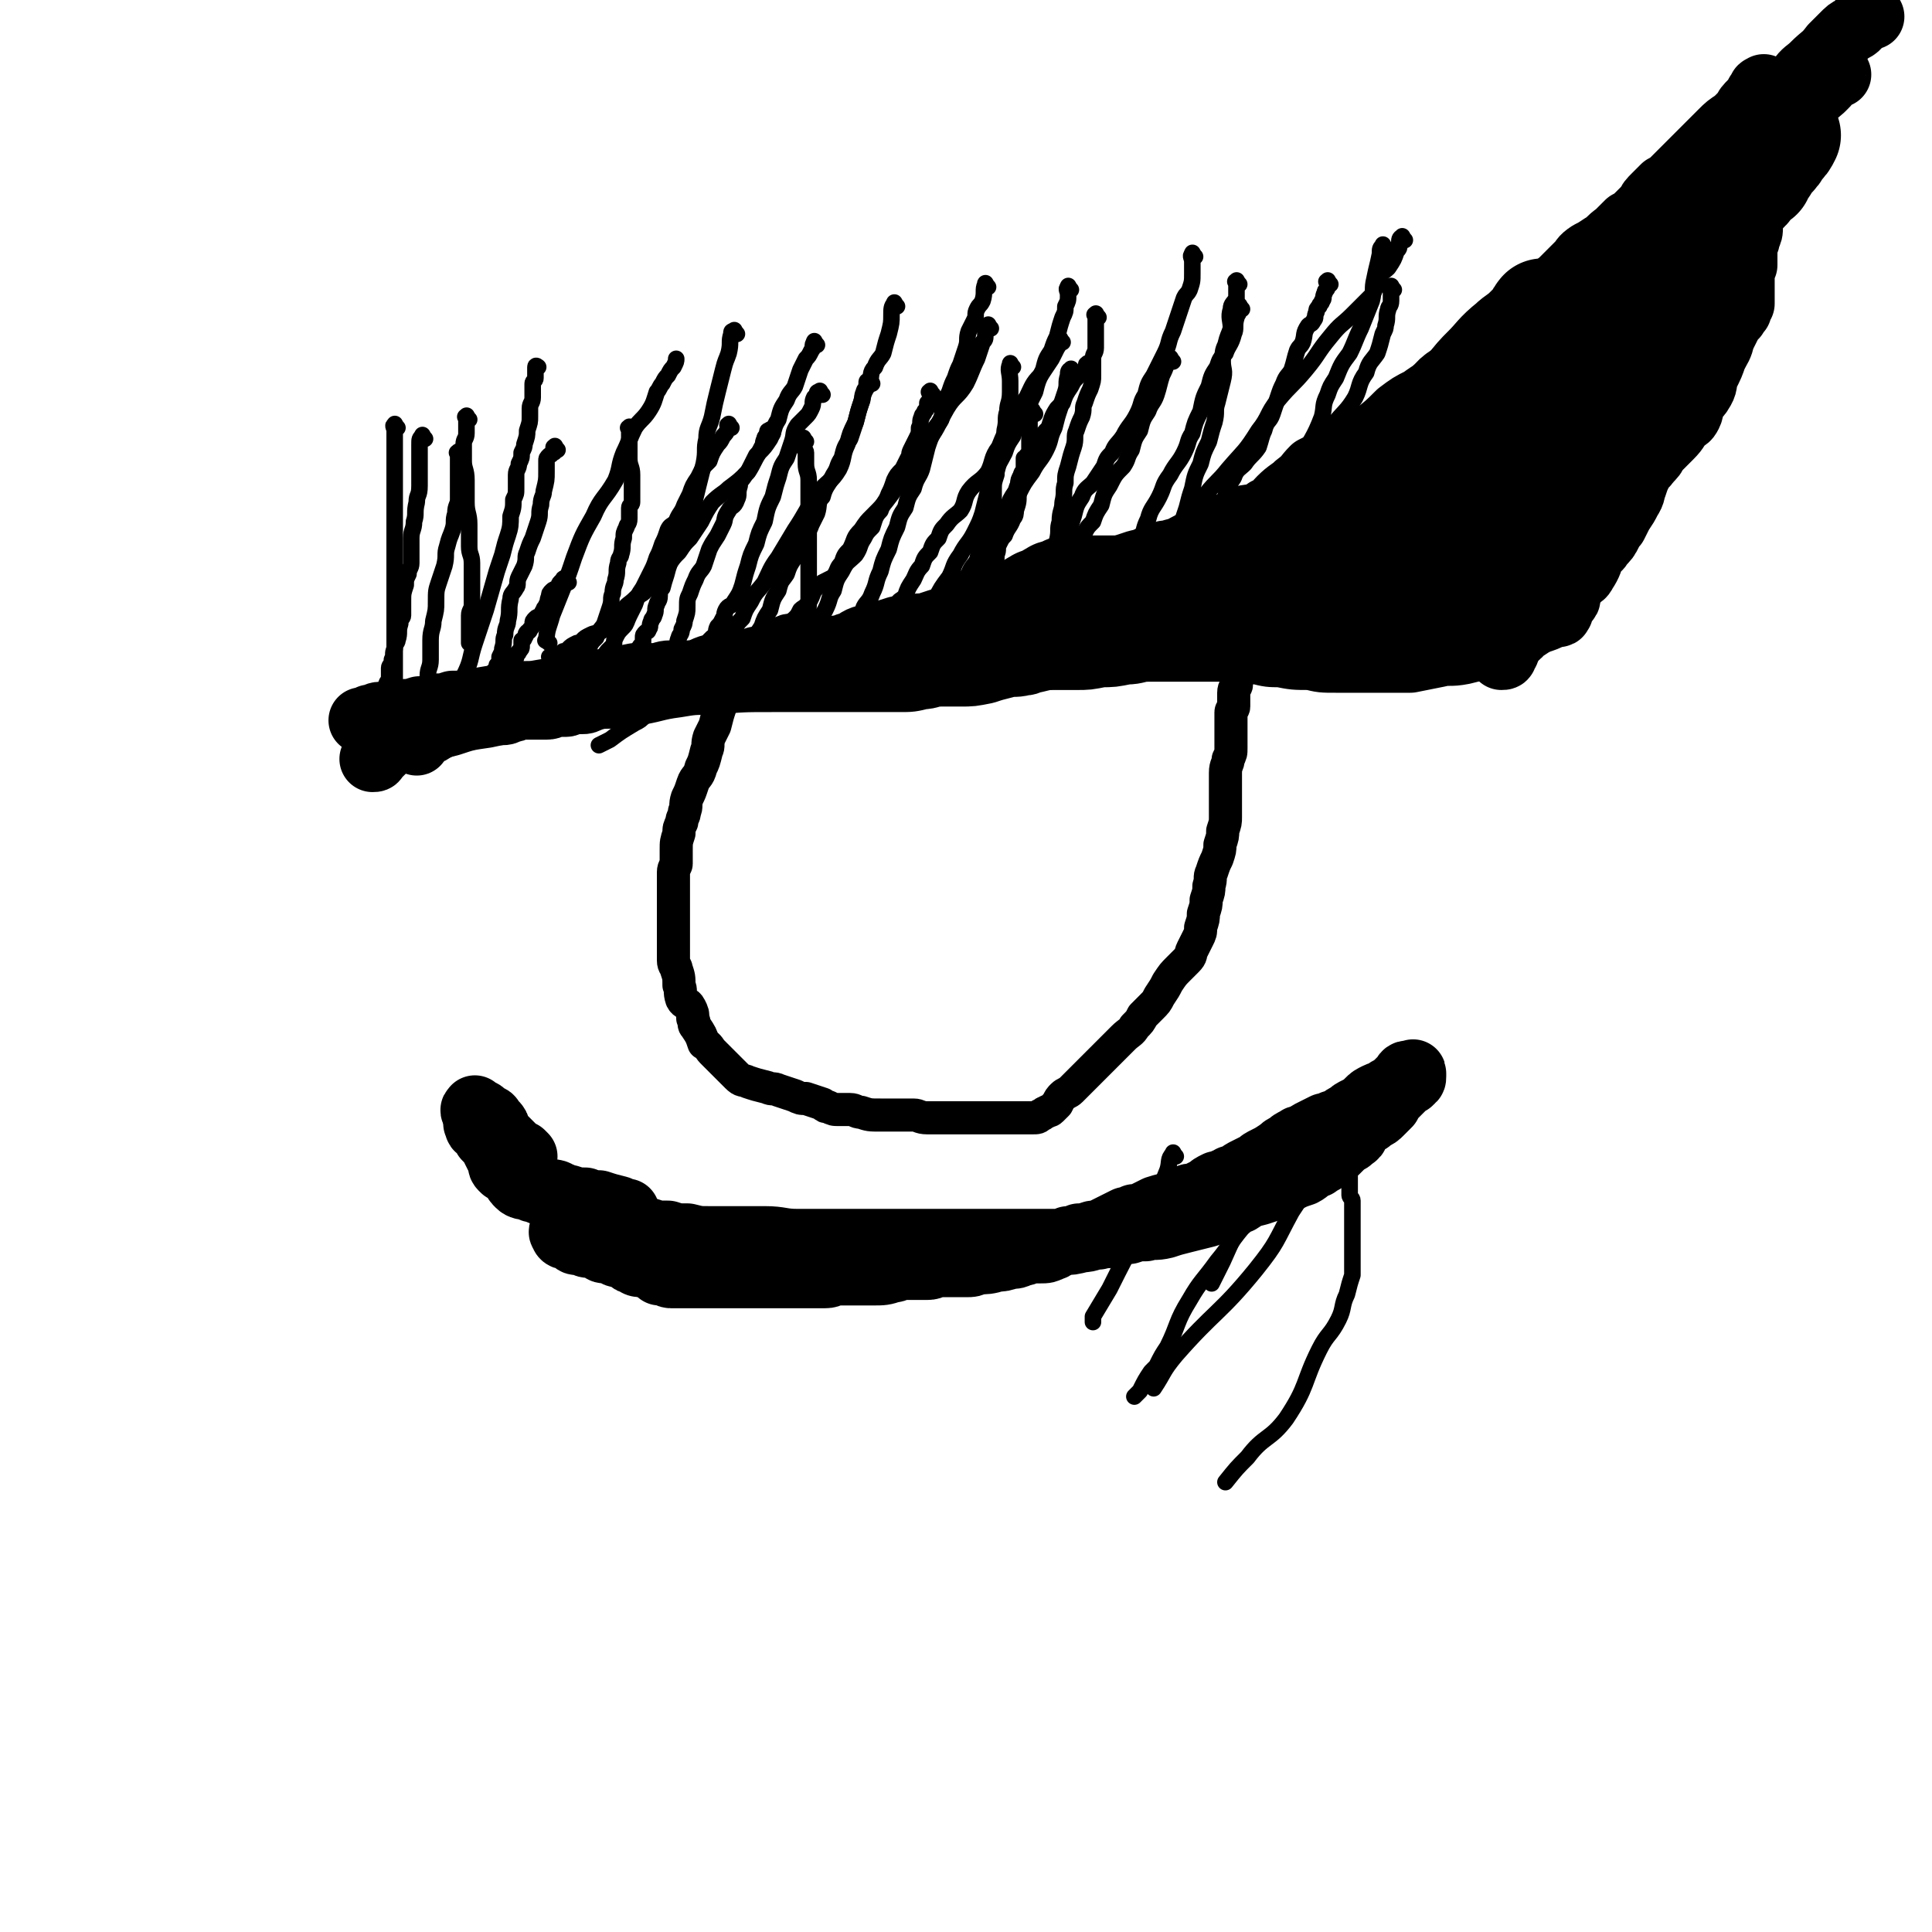
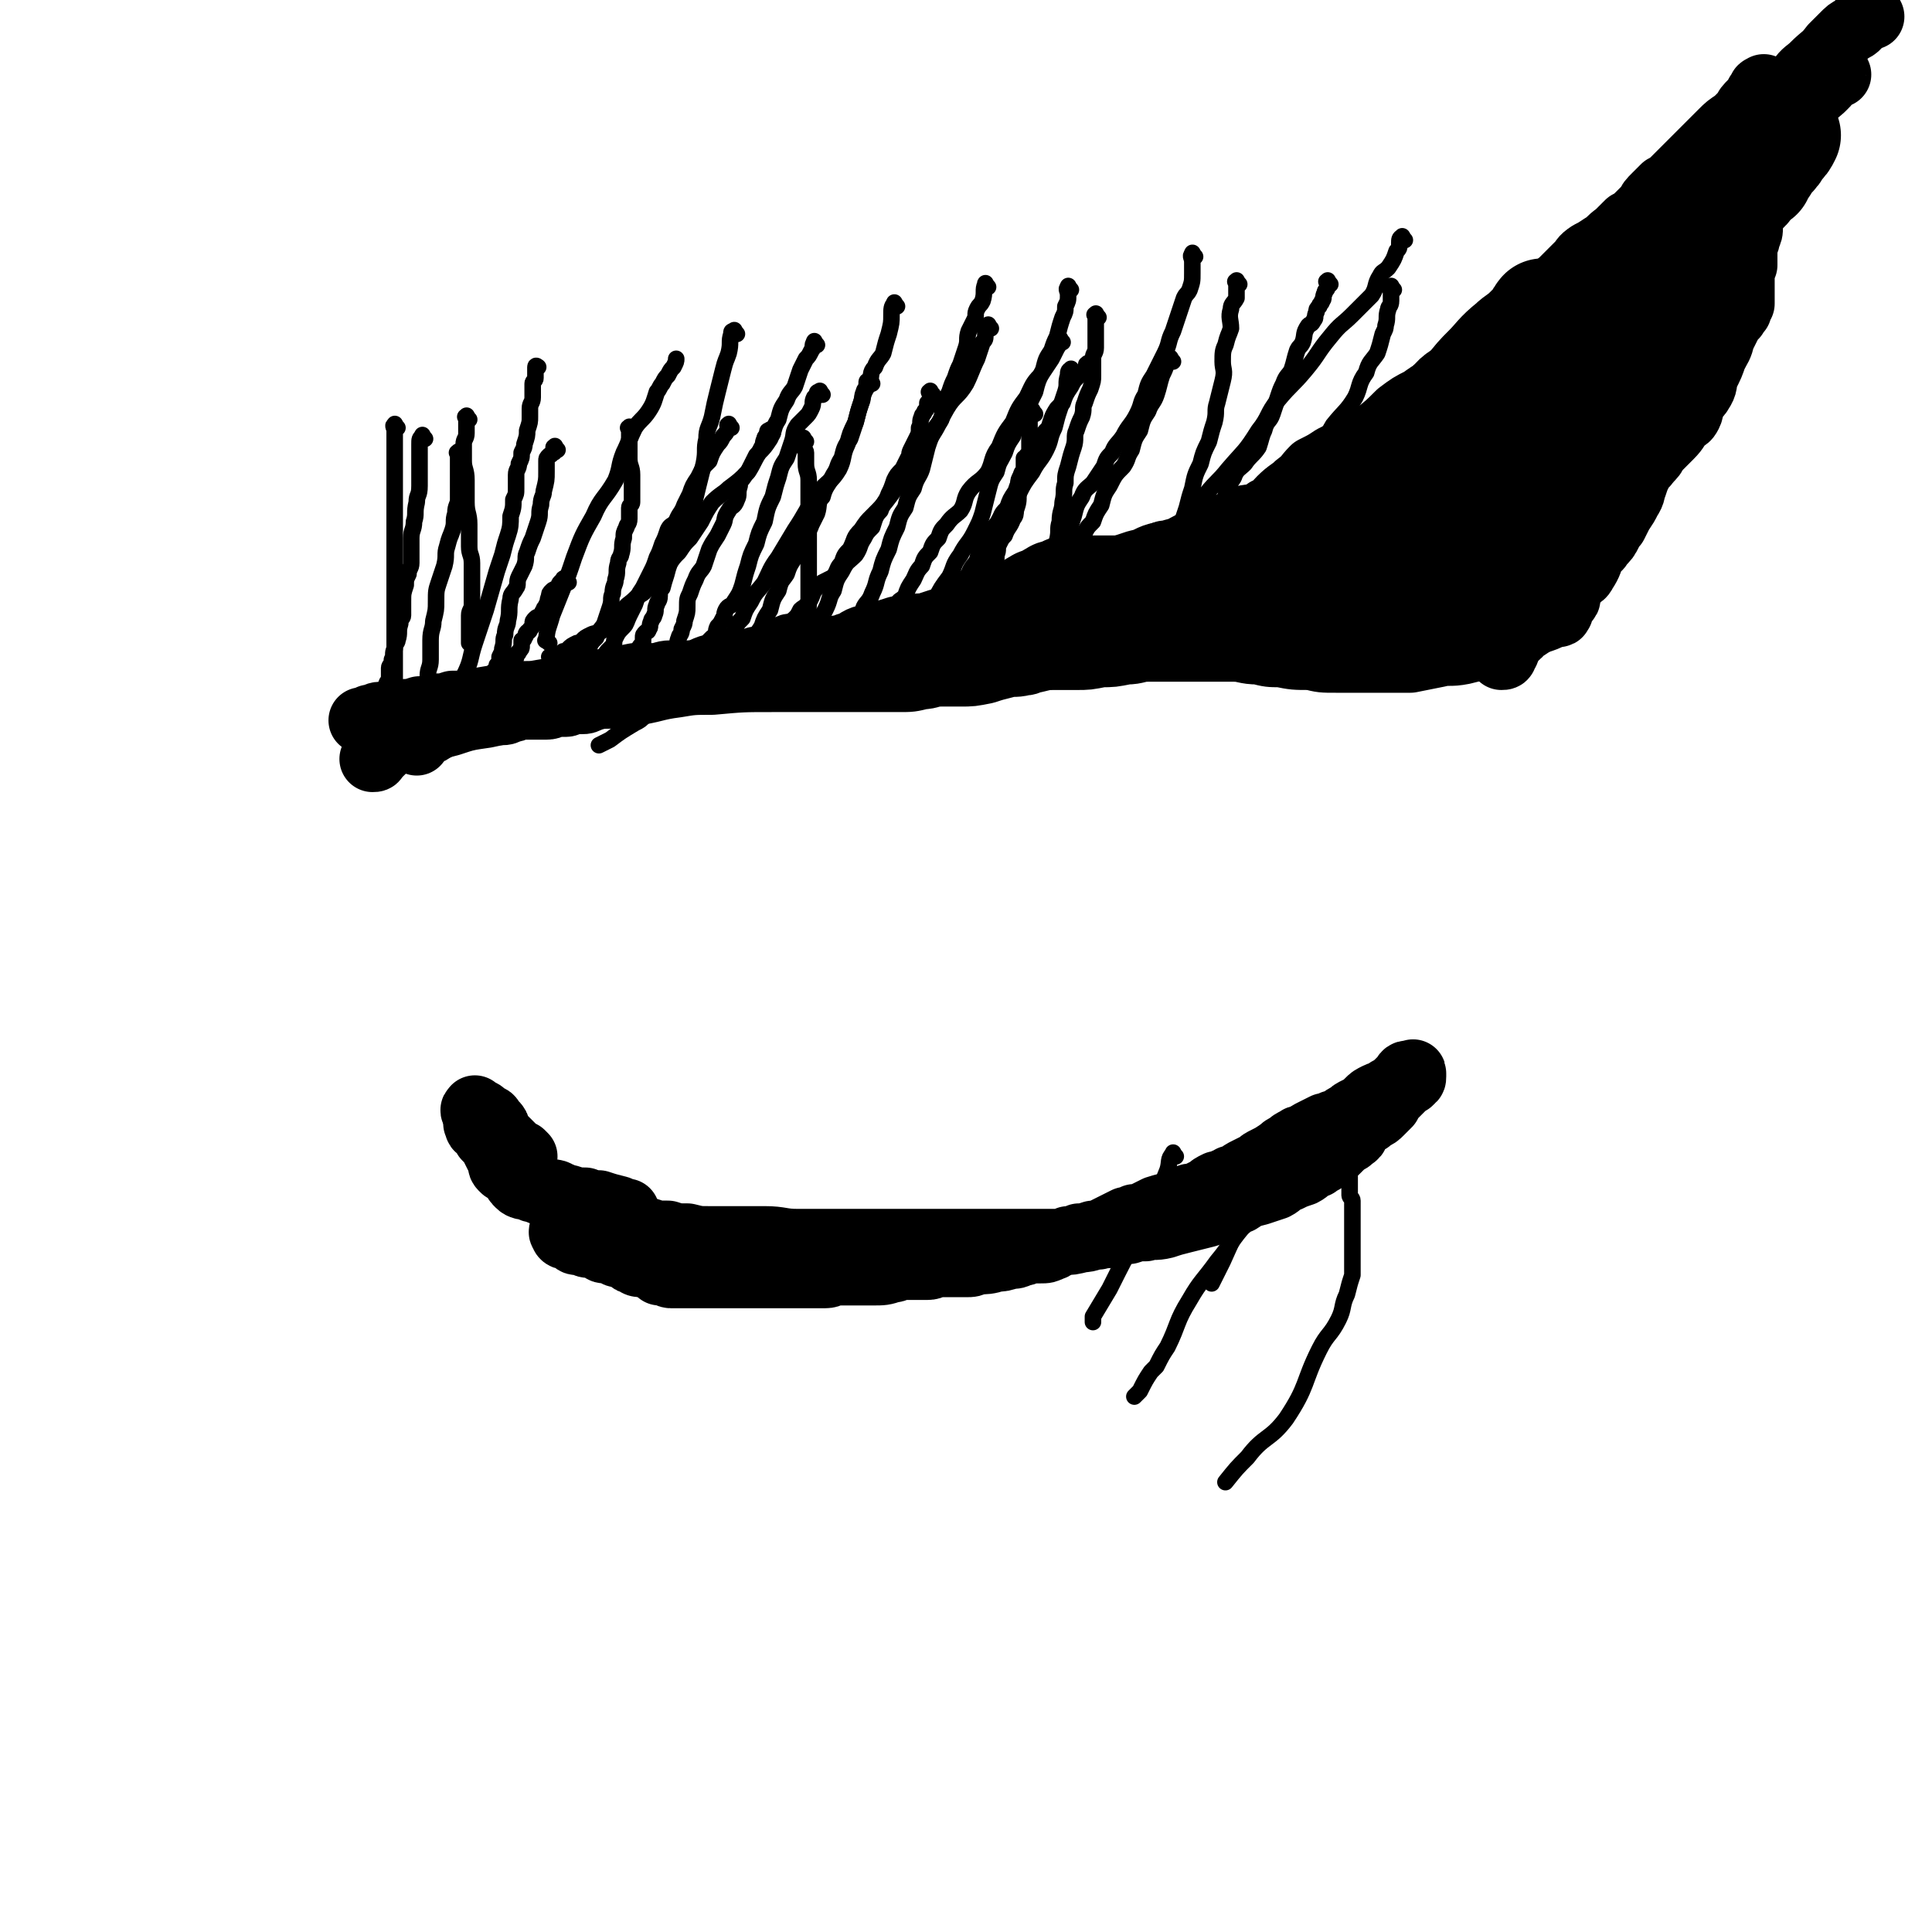
<svg xmlns="http://www.w3.org/2000/svg" viewBox="0 0 700 700" version="1.1">
  <g fill="none" stroke="#000000" stroke-width="24" stroke-linecap="round" stroke-linejoin="round">
    <path d="M151,269c-1,-1 -2,-1 -1,-1 0,-1 0,-1 1,-1 2,-1 2,-1 4,-2 4,-2 4,-2 8,-3 6,-2 6,-2 13,-3 10,-2 10,-3 20,-4 16,-3 16,-2 33,-4 8,-1 8,-2 16,-3 6,-1 6,-1 13,-1 11,-1 11,-1 22,-1 6,0 6,0 12,0 6,0 6,0 12,0 6,0 6,0 12,0 5,0 5,0 10,0 4,0 4,0 8,-1 3,0 3,-1 7,-1 3,0 3,0 7,0 4,0 4,0 9,-1 3,-1 3,-1 7,-2 3,-1 3,0 7,-1 2,0 2,-1 4,-1 4,-1 4,-1 8,-1 3,0 3,0 7,0 4,0 4,0 9,-1 4,0 4,0 9,-1 4,0 4,-1 8,-1 4,0 4,0 9,0 6,0 6,0 12,0 5,0 5,0 10,0 4,0 4,1 9,1 4,1 4,1 8,1 5,1 5,1 11,1 4,1 4,1 9,1 3,0 3,0 7,0 3,0 3,0 7,0 3,0 3,0 6,0 3,0 3,0 7,0 5,-1 5,-1 10,-2 4,-1 4,0 9,-1 4,-1 4,-1 8,-2 3,-1 3,-1 5,-2 3,-1 3,0 5,-1 3,-1 2,-2 4,-3 3,-2 3,-2 5,-3 3,-1 3,-1 5,-2 2,-1 3,0 3,-1 1,-1 0,-1 0,-2 1,-1 1,-1 2,-2 1,-1 1,-1 1,-2 0,-1 0,-1 0,-1 0,-1 1,-1 1,-2 1,-2 1,-2 2,-3 2,-2 2,-1 3,-3 2,-3 2,-4 3,-7 2,-2 2,-1 3,-3 2,-2 2,-2 3,-4 1,-2 1,-2 2,-3 1,-2 1,-2 2,-4 2,-3 2,-3 3,-5 2,-3 1,-3 2,-5 1,-3 1,-3 2,-5 1,-3 2,-2 3,-4 2,-2 2,-2 3,-4 3,-3 3,-3 5,-5 3,-3 2,-3 4,-5 2,-2 2,-1 3,-3 1,-2 0,-2 1,-4 1,-3 2,-2 3,-4 2,-3 1,-3 2,-6 2,-4 2,-4 3,-7 2,-4 2,-3 3,-7 1,-2 1,-2 2,-4 1,-2 1,-2 2,-3 1,-1 1,-1 1,-2 1,-1 1,0 1,-1 0,-1 0,-1 0,-1 0,-1 1,-1 1,-1 0,-1 0,-1 0,-1 0,-1 0,-1 0,-2 0,-1 0,-1 0,-2 0,-1 0,-1 0,-2 0,-1 0,-1 0,-1 0,-1 0,-1 0,-1 0,-2 0,-2 0,-3 0,-1 0,-1 0,-1 0,-1 1,-1 1,-1 0,-1 0,-1 0,-2 0,-2 0,-2 0,-3 0,-3 1,-3 1,-5 1,-2 1,-2 1,-4 0,-1 0,-1 0,-2 0,-1 0,-1 0,-2 0,-1 0,-1 0,-1 0,-1 0,-1 0,-1 0,0 0,1 0,1 0,1 0,1 -1,1 0,1 -1,1 -1,1 -1,1 0,2 -1,2 -2,1 -3,1 -5,1 -5,1 -5,1 -10,2 -6,2 -6,1 -12,3 -5,2 -5,2 -11,4 -4,2 -4,2 -9,4 -4,2 -4,2 -8,3 -3,1 -3,1 -6,2 -3,1 -3,2 -5,3 -3,2 -3,2 -5,4 -3,2 -3,2 -5,4 -3,2 -3,2 -5,4 -3,2 -3,2 -5,4 -3,4 -2,5 -5,8 -4,3 -5,2 -9,4 -4,4 -3,4 -8,8 -3,3 -4,3 -8,6 -4,2 -4,2 -8,5 -4,4 -4,4 -9,8 -3,2 -4,2 -7,4 -4,2 -4,2 -8,4 -3,2 -3,2 -7,4 -3,3 -2,3 -6,6 -2,2 -3,2 -6,5 -2,2 -2,3 -5,4 -4,3 -5,2 -9,3 -3,2 -3,2 -7,3 -3,2 -3,2 -6,3 -3,2 -3,2 -5,3 -4,2 -3,2 -7,3 -2,1 -2,0 -4,1 -5,1 -4,2 -9,3 -3,1 -3,1 -6,2 -4,1 -3,1 -6,2 -3,1 -3,1 -5,1 -3,1 -3,0 -5,1 -2,1 -2,1 -4,2 -2,1 -2,1 -4,1 -3,1 -3,1 -5,1 -2,1 -2,1 -4,1 -3,1 -3,1 -6,1 -3,1 -3,1 -5,1 -2,1 -2,1 -4,1 -3,1 -3,1 -5,2 -2,1 -2,1 -4,2 -2,1 -2,1 -4,2 -4,1 -4,1 -7,2 -3,1 -3,1 -5,1 -4,1 -4,0 -8,1 -3,1 -3,1 -7,2 -2,1 -2,0 -4,1 -4,1 -3,2 -7,3 -2,1 -2,1 -4,1 -5,1 -5,0 -10,1 -3,1 -3,2 -7,2 -2,1 -3,0 -6,0 -3,0 -3,1 -6,1 -2,1 -2,1 -4,1 -3,1 -3,1 -5,1 -4,1 -4,0 -8,1 -3,1 -3,2 -7,2 -3,1 -3,0 -7,0 -3,0 -3,1 -6,1 -4,0 -4,0 -7,0 -5,1 -5,1 -10,2 -6,1 -6,1 -12,2 -6,1 -6,1 -12,2 -5,1 -5,0 -11,1 -6,1 -6,1 -12,2 -4,1 -4,1 -9,1 -3,1 -3,1 -7,1 -2,1 -2,1 -5,1 -3,1 -3,1 -5,1 -2,1 -2,1 -4,1 -3,0 -3,0 -5,0 -2,0 -2,1 -4,1 -2,1 -2,1 -3,1 " />
  </g>
  <g fill="none" stroke="#000000" stroke-width="40" stroke-linecap="round" stroke-linejoin="round">
    <path d="M560,115c-1,-1 -1,-2 -1,-1 -1,0 0,1 -1,2 -2,2 -2,2 -4,4 -3,3 -4,3 -6,5 -5,4 -5,5 -9,9 -3,3 -3,3 -6,7 -3,3 -4,2 -7,6 -2,2 -2,3 -4,5 -2,3 -3,2 -5,4 -3,2 -3,2 -5,4 -3,3 -3,3 -5,6 -3,2 -3,2 -5,4 -3,3 -3,3 -5,6 -3,2 -3,2 -6,4 -3,3 -4,2 -6,4 -3,2 -3,2 -5,4 -3,3 -3,3 -5,5 -2,2 -2,2 -4,4 -2,2 -2,2 -3,3 -1,1 -1,1 -2,2 -1,1 -1,1 -2,1 -1,1 0,1 -1,1 -1,0 -1,0 -1,0 0,0 0,0 1,0 1,0 1,0 1,0 1,-1 1,-1 2,-2 2,-2 2,-2 3,-3 4,-3 4,-2 8,-4 4,-4 4,-4 9,-8 5,-4 5,-3 10,-8 4,-3 4,-4 8,-8 3,-3 3,-3 7,-5 3,-3 3,-4 7,-6 3,-3 3,-3 7,-5 3,-3 3,-3 6,-5 2,-3 3,-3 6,-5 2,-3 2,-4 4,-6 3,-3 3,-3 6,-5 2,-3 1,-3 3,-5 3,-3 4,-3 6,-5 3,-3 3,-3 6,-5 1,-2 1,-3 3,-4 2,-2 2,-2 4,-3 2,-2 2,-2 3,-3 2,-2 2,-2 3,-3 1,-1 1,-1 2,-2 1,-1 1,-1 2,-2 1,-1 1,0 2,-1 1,0 1,0 1,-1 1,0 1,-1 1,-1 1,-1 1,0 1,-1 1,0 1,-1 1,-1 1,-1 1,0 1,-1 1,0 1,-1 1,-1 1,-1 1,-1 2,-1 1,-1 1,0 2,-1 1,0 1,-1 1,-1 2,-1 2,-1 3,-2 1,-1 1,-1 2,-1 1,0 1,0 2,-1 1,0 1,-1 1,-1 1,-1 1,-1 1,-1 1,0 1,0 1,0 1,0 1,0 1,0 0,1 0,1 0,2 0,1 0,1 0,2 0,2 -1,2 -1,4 -1,3 0,3 -1,5 -1,3 -1,3 -2,6 -1,2 0,2 -1,5 -1,2 -1,2 -2,4 -1,3 -1,3 -2,6 -1,2 -1,2 -2,5 -1,1 -2,1 -2,3 -1,3 0,3 -1,5 -1,3 -1,2 -2,4 -2,3 -2,3 -3,5 -1,2 -1,2 -2,4 -2,3 -2,3 -3,6 -2,2 -2,2 -3,4 -2,3 -2,3 -3,6 -2,2 -2,1 -3,3 -2,2 -2,2 -3,4 -2,2 -2,2 -3,3 -2,2 -2,2 -3,3 -2,3 -1,3 -3,5 -1,2 -2,2 -3,3 -1,2 -1,2 -2,3 -1,2 -1,2 -2,3 -1,2 -1,2 -2,3 -1,1 -1,1 -2,2 -1,1 -1,1 -2,1 -1,1 -1,1 -2,2 -1,1 -2,0 -3,1 -2,1 -2,1 -3,2 -2,1 -2,1 -3,2 -1,1 -1,1 -2,1 -2,1 -2,1 -3,1 -2,1 -2,1 -3,1 -3,1 -3,0 -5,1 -3,1 -3,2 -5,3 -2,1 -2,0 -4,1 -3,1 -3,2 -5,3 -3,2 -3,1 -5,2 -3,1 -3,1 -5,1 -3,1 -3,1 -5,1 -4,0 -4,0 -8,0 -3,0 -3,0 -6,0 -2,0 -2,0 -4,0 -3,0 -3,0 -7,0 -3,0 -3,0 -7,0 -3,0 -3,-1 -6,-1 -5,0 -5,0 -10,0 -3,0 -3,0 -7,0 -2,0 -2,0 -4,0 -3,0 -3,0 -5,-1 -2,0 -2,-1 -4,-1 -3,0 -3,0 -5,0 -3,0 -3,0 -5,0 -4,0 -4,0 -8,0 -2,0 -2,0 -4,0 -3,0 -3,0 -5,0 -2,0 -2,0 -4,0 -2,0 -2,0 -3,0 -2,0 -2,0 -3,0 -1,0 -1,1 -2,1 -2,1 -2,0 -3,1 -2,1 -2,1 -3,2 -2,1 -2,0 -3,1 -2,1 -2,1 -3,2 -1,1 -1,1 -2,1 -2,1 -2,1 -3,1 -1,1 -1,1 -2,1 -1,1 -1,1 -1,1 0,1 -1,1 -1,1 0,1 0,1 0,1 0,0 -1,0 -1,0 0,0 1,0 1,0 1,0 1,0 1,0 1,0 1,1 2,1 1,0 1,0 2,0 1,0 1,0 2,0 1,0 1,0 2,0 2,0 2,0 3,0 2,0 2,0 3,0 3,0 3,-1 5,-1 3,-1 4,0 7,-1 2,0 3,0 5,-1 3,-1 3,-2 5,-3 3,-2 3,-2 6,-3 2,-1 3,-1 6,-2 2,-1 2,-1 4,-2 4,-1 4,-1 8,-2 2,-1 2,-2 5,-2 2,-1 3,0 5,-1 3,-1 3,-1 6,-2 2,-1 2,0 4,-1 3,-1 3,-1 6,-2 2,-1 3,0 6,-1 3,-1 3,-2 7,-3 3,-2 3,-2 7,-3 2,-1 2,-1 4,-2 2,-1 2,-1 4,-2 2,-1 2,0 4,-1 2,0 2,0 3,-1 2,-1 2,-1 4,-2 2,-1 2,-1 4,-2 2,-1 2,-1 4,-1 2,0 2,0 4,-1 3,-1 3,-1 5,-2 3,-1 3,-2 6,-3 2,-2 2,-2 3,-3 2,-2 2,-2 3,-3 2,-2 2,-2 4,-3 3,-1 3,-1 5,-2 2,-1 2,-1 4,-2 2,-2 2,-2 4,-3 3,-2 3,-2 5,-4 2,-2 2,-2 4,-3 2,-2 2,-2 4,-3 2,-2 2,-2 4,-3 2,-2 2,-2 3,-3 2,-1 2,-1 4,-2 2,-1 2,-2 4,-3 2,-2 2,-2 3,-3 2,-2 2,-2 3,-4 2,-2 2,-2 3,-3 2,-2 2,-2 3,-3 2,-2 2,-2 3,-3 1,-1 1,-1 2,-2 1,-2 1,-2 2,-3 1,-1 2,-1 3,-2 2,-1 2,-2 3,-3 1,-2 1,-2 2,-3 1,-2 1,-2 2,-3 1,-2 1,-2 2,-3 1,-1 1,-1 1,-2 1,-1 1,-1 2,-2 1,-1 1,-1 2,-2 1,-1 1,-1 2,-2 1,-2 1,-2 2,-3 1,-1 2,-1 3,-2 2,-1 1,-2 2,-3 2,-2 2,-2 3,-3 2,-2 2,-2 3,-4 2,-2 2,-2 3,-3 1,-2 1,-2 2,-3 1,-2 1,-2 2,-3 1,-1 1,-1 2,-2 1,-1 1,-1 2,-2 1,-1 0,-2 1,-2 2,-2 2,-1 4,-2 2,-1 2,-2 3,-3 1,-1 1,-1 2,-2 1,-1 1,0 1,-1 1,-1 1,-2 2,-3 1,-2 1,-2 2,-3 2,-2 2,-2 3,-4 2,-2 2,-2 3,-4 " />
  </g>
  <g fill="none" stroke="#000000" stroke-width="24" stroke-linecap="round" stroke-linejoin="round">
    <path d="M678,6c-1,-1 -1,-1 -1,-1 -1,-1 -1,0 -1,0 -1,2 -1,2 -2,3 -2,3 -3,2 -5,4 -3,3 -3,3 -5,5 -3,4 -3,3 -7,7 -2,2 -3,2 -5,5 -3,3 -2,3 -4,5 -2,3 -2,2 -4,4 -2,2 -2,2 -3,4 -2,3 -2,3 -4,6 -2,2 -2,2 -3,5 -2,2 -1,2 -3,5 -2,2 -3,1 -4,3 -2,3 -2,3 -3,5 -1,3 -2,2 -3,4 -1,2 -1,2 -2,3 -2,2 -3,2 -4,4 -2,3 -1,3 -3,6 -1,1 -2,1 -3,2 -2,2 -2,2 -3,3 -2,2 -2,2 -3,3 -1,2 -1,2 -2,3 -1,2 -1,2 -2,3 -1,2 -1,2 -2,3 -1,1 0,1 -1,2 -1,2 -1,2 -2,3 -1,2 -1,2 -1,3 -1,2 0,2 -1,4 -1,2 -1,2 -2,3 -1,1 -1,1 -2,2 -1,2 -1,2 -2,3 -1,2 -1,2 -2,3 -1,2 0,2 -1,3 -1,2 -1,2 -2,3 -1,2 -1,2 -2,4 -1,2 -1,2 -2,3 -1,2 -1,2 -2,3 -1,2 -1,2 -2,4 -1,2 -1,2 -2,3 -1,2 -1,2 -2,3 -1,2 -1,2 -3,3 -1,1 -2,0 -3,1 -1,1 -1,1 -2,2 -1,1 -1,1 -1,1 -1,2 -1,2 -2,3 -1,2 0,2 -1,3 -1,2 -1,2 -2,3 -1,2 -1,2 -2,3 -2,3 -2,3 -3,5 -3,5 -2,5 -5,10 -2,3 -3,3 -5,5 -2,2 -2,2 -3,4 " />
    <path d="M666,27c-1,-1 -1,-2 -1,-1 -1,0 -1,0 -1,1 0,1 -1,1 -1,1 -1,2 -1,2 -2,3 -2,2 -2,2 -4,3 -2,2 -3,1 -4,3 -2,2 -2,3 -3,5 -2,3 -2,3 -3,6 -2,2 -2,2 -3,5 -2,2 -2,2 -3,4 -2,3 -2,3 -3,6 -2,2 -2,3 -3,5 -2,3 -2,3 -3,5 -2,3 -2,3 -3,5 -2,3 -2,3 -3,5 -2,2 -2,2 -3,4 -1,2 -1,2 -2,3 -1,2 -1,2 -2,4 -1,2 -1,2 -2,3 -1,3 -1,3 -2,6 -1,1 -1,1 -2,2 -1,2 0,2 -1,3 -1,2 -2,1 -3,2 -1,1 -1,2 -2,3 -1,2 -2,2 -3,3 -1,2 -1,2 -2,4 -1,2 -1,2 -2,3 -1,3 -1,3 -2,5 -1,3 -1,3 -2,6 -1,1 -1,1 -2,3 -1,3 -1,3 -2,6 -1,2 -1,3 -2,5 -1,4 -1,4 -2,7 -1,3 -1,3 -2,6 -1,2 -1,2 -2,5 -1,1 -1,1 -2,3 -1,2 -1,2 -2,4 -1,2 -1,2 -2,4 -1,2 -1,2 -2,3 -2,2 -2,2 -3,3 -1,1 -1,1 -2,2 -1,2 -1,2 -2,3 -1,1 -2,1 -2,2 -1,2 0,2 -1,3 -1,2 -1,1 -2,2 -2,2 -2,2 -3,3 -1,2 -1,2 -2,3 -1,2 -1,2 -2,3 -1,2 -1,2 -2,3 -1,2 -1,2 -2,3 -1,2 -1,2 -2,4 -1,4 -1,4 -2,8 -1,3 -1,3 -2,7 -1,3 0,3 -1,5 0,2 0,2 -1,3 0,1 0,1 -1,1 " />
    <path d="M640,33c-1,-1 -1,-2 -1,-1 -1,0 -1,0 -1,1 0,1 -1,1 -1,1 -1,2 -1,2 -2,3 -2,2 -2,2 -3,4 -2,2 -2,2 -3,3 -3,2 -3,2 -5,4 -2,2 -2,2 -3,3 -2,2 -2,2 -4,4 -2,2 -2,2 -4,4 -2,2 -2,2 -3,3 -2,2 -2,2 -3,3 -2,2 -2,2 -4,3 -2,2 -2,2 -3,3 -2,2 -2,2 -3,4 -2,2 -2,2 -3,3 -2,2 -2,2 -4,3 -2,2 -2,2 -4,4 -3,2 -3,3 -5,4 -3,2 -3,2 -5,3 -3,2 -2,2 -4,4 -2,2 -2,2 -4,4 -2,2 -2,2 -3,3 -2,2 -2,2 -4,4 -2,2 -2,2 -3,3 -2,1 -2,1 -3,2 -1,1 -1,1 -2,2 -1,1 -1,1 -2,2 -1,1 -1,1 -2,2 -1,1 -1,0 -2,1 -1,1 0,1 -1,2 -1,1 -1,1 -2,2 -1,2 -1,2 -2,3 -1,1 -1,1 -2,1 -2,1 -2,1 -3,2 -1,1 -1,1 -2,2 -1,1 -1,1 -2,1 -1,1 -1,1 -2,2 -1,1 -1,1 -2,2 -1,1 -1,1 -2,2 -1,1 -1,1 -2,2 -2,1 -2,1 -3,2 -1,1 -1,1 -2,2 -2,2 -2,2 -3,3 -2,2 -2,2 -3,3 -1,2 -1,2 -2,3 -1,2 -1,2 -2,3 -2,2 -2,2 -3,3 -2,2 -2,2 -3,3 -2,1 -2,1 -3,2 -2,1 -2,1 -3,2 -2,1 -2,1 -3,2 -2,1 -2,1 -3,2 -2,1 -2,1 -3,2 -2,1 -2,1 -3,2 -2,1 -2,0 -3,1 -2,1 -2,1 -3,2 -2,1 -2,1 -4,2 -2,1 -2,1 -3,1 -1,1 -1,1 -2,1 -2,1 -2,1 -3,2 -2,1 -2,1 -3,2 -2,1 -2,1 -3,1 -1,1 -1,1 -2,1 -1,1 -1,1 -2,1 -1,1 -1,1 -2,1 -2,1 -2,1 -3,1 -2,1 -2,1 -3,1 -1,1 -1,1 -2,1 -2,1 -2,0 -3,1 -2,1 -2,2 -3,2 -2,1 -2,0 -3,0 -2,1 -2,1 -3,2 -2,1 -2,1 -4,1 -2,1 -2,1 -3,1 -2,1 -2,2 -4,2 -2,1 -2,0 -4,0 -2,1 -2,1 -4,2 -2,1 -2,0 -3,1 -1,1 -1,1 -2,2 -1,1 -1,1 -2,1 -1,1 -1,1 -2,1 -1,1 -1,1 -2,1 -1,1 -1,1 -2,1 -1,0 -1,0 -2,0 -1,0 0,1 -1,1 -1,1 -1,1 -2,1 -2,0 -2,0 -3,0 -2,0 -2,1 -3,1 -1,1 -1,1 -2,1 -2,1 -2,1 -3,1 -1,1 -1,1 -2,1 -2,0 -2,0 -3,0 -2,0 -2,0 -3,0 -1,0 -1,1 -2,1 -1,1 -1,1 -2,1 -2,0 -2,0 -3,0 -2,0 -2,1 -3,1 -2,1 -2,1 -3,1 -1,1 -1,1 -2,1 -2,1 -2,1 -3,1 -2,1 -2,1 -3,1 -2,1 -2,1 -4,1 -2,1 -2,1 -3,1 -2,1 -2,1 -4,1 -2,1 -2,1 -4,1 -2,1 -2,1 -3,1 -2,1 -2,1 -3,1 -2,1 -2,1 -3,1 -2,1 -2,1 -3,1 -2,1 -2,1 -3,1 -1,1 -1,1 -2,1 -2,1 -2,1 -3,1 -1,0 -1,0 -2,0 -2,0 -2,1 -3,1 -2,0 -2,0 -3,0 -3,0 -3,0 -5,0 -2,0 -2,1 -4,1 -2,0 -2,0 -4,0 -2,0 -2,0 -3,0 -2,0 -2,1 -4,1 -2,0 -2,0 -3,0 -2,0 -2,1 -3,1 -2,1 -2,1 -4,1 -2,0 -2,0 -3,0 -2,0 -2,1 -4,1 -3,1 -3,1 -5,1 -3,0 -3,0 -5,0 -2,0 -2,1 -4,1 -2,0 -2,0 -4,0 -2,1 -2,2 -4,2 -2,1 -2,0 -3,0 -2,0 -2,0 -3,0 -2,0 -2,1 -4,1 -2,1 -2,1 -3,1 -2,1 -2,1 -3,1 -2,1 -2,1 -3,1 -2,1 -2,1 -3,1 -2,1 -2,1 -3,1 -2,1 -2,1 -3,1 -2,1 -2,1 -4,1 -2,0 -2,0 -3,0 -2,0 -2,0 -3,0 -2,0 -2,0 -3,0 -1,0 -1,1 -2,1 -2,1 -2,1 -3,1 -2,0 -2,0 -3,0 -2,0 -2,1 -3,1 -2,0 -2,0 -3,0 -2,0 -2,1 -4,1 -2,0 -2,0 -4,0 -3,0 -3,0 -5,0 -2,0 -2,1 -4,1 -2,1 -2,1 -3,1 -2,0 -2,0 -3,0 -1,0 -1,0 -2,0 -1,0 -1,0 -2,0 -1,0 -1,1 -2,1 -1,0 -1,0 -2,0 -1,0 -1,1 -2,1 -1,0 -1,0 -2,0 -1,0 -1,1 -2,1 -1,0 -1,0 -2,0 -1,0 -1,0 -2,0 -1,0 0,1 -1,1 -1,1 -1,1 -2,1 -1,1 0,1 -1,1 -1,1 -1,1 -2,1 -2,1 -2,1 -3,1 -2,1 -2,1 -3,1 -2,0 -2,0 -3,0 -1,0 -1,0 -2,0 -1,0 -1,0 -2,1 -1,1 -1,1 -1,1 0,1 0,1 -1,1 0,1 -1,1 -1,1 -1,1 0,1 -1,1 0,1 -1,1 -1,1 -1,1 0,1 -1,1 0,1 0,1 -1,1 " />
  </g>
  <g fill="none" stroke="#000000" stroke-width="12" stroke-linecap="round" stroke-linejoin="round">
-     <path d="M266,239c-1,-1 -1,-2 -1,-1 -1,0 0,0 0,1 0,2 0,2 -1,3 0,2 -1,2 -1,3 -1,3 0,3 -1,6 0,2 0,2 -1,5 -1,3 -1,3 -2,7 -1,2 -1,2 -2,4 -1,3 0,3 -1,5 -1,4 -1,4 -2,6 -1,4 -2,3 -3,6 -1,3 -1,3 -2,5 -1,3 0,3 -1,5 0,2 -1,2 -1,4 -1,2 -1,2 -1,4 -1,3 -1,3 -1,6 0,2 0,2 0,5 0,1 -1,1 -1,3 0,3 0,3 0,6 0,1 0,1 0,2 0,2 0,2 0,4 0,3 0,3 0,6 0,1 0,1 0,2 0,2 0,2 0,3 0,2 0,2 0,3 0,2 0,2 0,3 0,2 0,2 0,3 0,2 1,2 1,3 1,3 1,3 1,6 1,2 0,2 1,5 1,2 2,1 3,3 1,2 1,2 1,4 1,2 0,2 1,3 2,3 2,3 3,6 2,1 2,2 3,3 2,2 2,2 3,3 2,2 2,2 3,3 2,2 2,2 3,3 2,2 2,1 4,2 3,1 3,1 7,2 2,1 2,0 4,1 3,1 3,1 6,2 2,1 2,1 4,1 3,1 3,1 6,2 1,1 1,1 2,1 2,1 2,1 4,1 2,0 2,0 4,0 2,0 2,1 4,1 3,1 3,1 7,1 3,0 3,0 6,0 3,0 3,0 6,0 2,0 2,1 5,1 2,0 2,0 5,0 1,0 1,0 3,0 2,0 2,0 3,0 2,0 2,0 3,0 3,0 3,0 6,0 2,0 2,0 5,0 1,0 1,0 3,0 2,0 2,0 3,0 2,0 2,0 4,0 2,0 2,0 3,0 2,0 2,0 3,-1 1,0 1,-1 2,-1 1,-1 1,0 2,-1 1,-1 1,-1 2,-2 1,-2 1,-2 2,-3 1,-1 2,-1 3,-2 2,-2 2,-2 3,-3 2,-2 2,-2 3,-3 2,-2 2,-2 3,-3 2,-2 2,-2 3,-3 2,-2 2,-2 3,-3 2,-2 2,-2 4,-4 2,-2 3,-2 4,-4 2,-2 2,-2 3,-4 2,-2 2,-2 3,-3 2,-2 2,-2 3,-4 2,-3 2,-3 3,-5 2,-3 2,-3 4,-5 2,-2 2,-2 3,-3 2,-2 1,-2 2,-4 1,-2 1,-2 2,-4 1,-2 1,-2 1,-4 1,-3 1,-3 1,-5 1,-3 1,-3 1,-5 1,-3 1,-3 1,-5 1,-3 0,-3 1,-5 1,-3 1,-3 2,-5 1,-3 1,-3 1,-5 1,-3 1,-3 1,-5 1,-3 1,-3 1,-5 0,-3 0,-3 0,-5 0,-3 0,-3 0,-7 0,-2 0,-2 0,-4 0,-3 1,-3 1,-5 1,-2 1,-2 1,-4 0,-2 0,-2 0,-4 0,-2 0,-2 0,-3 0,-2 0,-2 0,-3 0,-2 0,-2 0,-3 0,-1 1,-1 1,-2 0,-1 0,-1 0,-2 0,-2 0,-2 0,-3 0,-2 1,-2 1,-3 0,-1 0,-1 0,-2 0,-1 0,-1 0,-2 0,-1 0,-1 0,-1 0,-1 1,-1 1,-2 0,-1 0,-1 0,-1 0,-1 1,-1 1,-2 0,-1 0,-1 0,-2 0,-1 0,-1 0,-1 0,-1 1,-1 1,-1 0,-1 0,-1 0,-1 0,-1 1,-1 1,-1 1,0 1,0 1,0 " />
-   </g>
+     </g>
  <g fill="none" stroke="#000000" stroke-width="6" stroke-linecap="round" stroke-linejoin="round">
    <path d="M166,253c-1,-1 -2,-1 -1,-1 1,-3 2,-3 3,-7 3,-6 2,-6 4,-12 2,-6 2,-6 4,-12 2,-7 2,-7 4,-14 1,-3 1,-3 2,-6 1,-4 1,-4 2,-7 1,-3 1,-4 1,-7 1,-3 1,-3 1,-6 1,-2 1,-2 1,-4 0,-3 0,-3 0,-5 0,-2 1,-2 1,-4 1,-2 1,-2 1,-4 1,-2 1,-2 1,-3 1,-3 1,-3 1,-5 1,-3 1,-3 1,-5 0,-2 0,-2 0,-3 0,-2 1,-2 1,-4 0,-2 0,-2 0,-3 0,-1 0,-1 0,-2 0,-1 1,-1 1,-2 0,-1 0,-1 0,-1 0,-1 0,-1 0,-1 0,-1 0,-1 0,-1 0,-1 0,-1 0,-1 0,-1 1,0 1,0 " />
    <path d="M199,233c-1,-1 -2,-1 -1,-1 0,-4 1,-5 2,-9 2,-5 2,-5 4,-10 2,-5 2,-5 4,-11 3,-8 3,-8 7,-15 3,-7 4,-6 8,-13 2,-5 1,-5 3,-10 2,-4 2,-5 4,-9 2,-3 3,-3 5,-6 2,-3 2,-4 3,-7 1,-1 1,-2 2,-3 1,-2 1,-2 2,-3 1,-2 1,-2 2,-3 1,-2 1,-2 1,-3 " />
    <path d="M298,143c-1,-1 -1,-2 -1,-1 -1,0 -1,0 -1,1 0,1 -1,1 -1,1 -1,2 0,2 -1,4 -1,2 -1,2 -2,3 -2,2 -2,2 -3,3 -2,3 -1,3 -2,6 -1,3 -1,3 -2,6 -2,3 -2,3 -3,7 -1,3 -1,3 -2,7 -2,4 -2,4 -3,9 -2,4 -2,4 -3,8 -2,4 -2,4 -3,8 -1,3 -1,3 -2,7 -1,3 -1,3 -3,6 -1,2 -2,1 -3,3 -1,2 0,2 -1,3 -1,2 -1,2 -2,3 -1,2 0,2 -1,3 0,1 -1,1 -1,1 -1,1 -1,1 -1,1 -1,1 0,1 -1,1 0,1 0,1 -1,1 -1,0 -1,0 -1,0 -1,0 0,1 0,1 0,0 -1,0 -1,0 " />
    <path d="M316,139c-1,-1 -1,-2 -1,-1 -1,0 -1,0 -1,1 0,2 -1,2 -1,3 -1,2 0,2 -1,4 -1,3 -1,3 -2,7 -1,3 -1,3 -2,6 -2,3 -2,3 -3,7 -2,3 -1,3 -3,6 -2,4 -3,4 -4,8 -2,2 -1,3 -2,6 -1,2 -1,2 -2,4 -1,3 -2,3 -3,5 -2,3 -2,4 -3,7 -2,3 -2,3 -3,6 -2,3 -2,2 -3,6 -2,3 -2,3 -3,7 -2,3 -2,3 -3,6 -2,3 -2,3 -3,7 -1,2 -1,2 -2,5 -1,1 0,1 -1,3 0,2 0,2 -1,3 0,1 0,1 -1,2 0,1 0,1 -1,1 0,0 0,0 -1,0 " />
    <path d="M385,124c-1,-1 -1,-2 -1,-1 -1,1 0,2 -1,3 -1,2 -1,2 -2,4 -2,3 -2,3 -4,6 -3,3 -3,4 -5,8 -3,4 -3,4 -5,9 -3,4 -3,4 -5,9 -3,4 -2,5 -4,9 -3,4 -4,3 -7,7 -2,3 -1,4 -3,7 -2,2 -3,2 -5,5 -2,2 -2,2 -3,5 -2,2 -2,2 -3,5 -2,2 -2,2 -3,5 -2,2 -2,3 -3,5 -2,3 -2,3 -3,6 -2,2 -2,1 -3,3 -2,3 -2,3 -3,6 -2,2 -2,1 -3,3 -2,3 -2,3 -3,6 -2,2 -2,1 -3,3 -2,2 -2,2 -3,4 -1,2 -1,2 -2,3 -1,1 -1,1 -1,2 " />
    <path d="M425,131c-1,-1 -1,-2 -1,-1 -1,0 -1,0 -1,1 -1,3 -1,3 -2,5 -1,3 -1,4 -2,7 -1,3 -2,3 -3,6 -2,3 -2,3 -3,7 -2,3 -2,3 -3,7 -2,3 -1,3 -3,6 -3,3 -3,3 -5,7 -2,3 -2,3 -3,7 -2,3 -2,3 -3,6 -2,2 -2,2 -3,4 -2,3 -1,3 -3,6 -2,2 -2,2 -4,5 -3,3 -3,3 -5,7 -3,3 -3,2 -5,6 -2,2 -2,3 -3,6 -2,3 -2,3 -4,6 -2,3 -2,3 -4,6 -2,2 -2,2 -4,5 -2,1 -2,1 -3,3 -1,2 -1,2 -2,3 -1,1 -1,2 -2,2 -2,1 -2,0 -3,1 -1,0 -1,1 -1,1 " />
    <path d="M395,133c-1,-1 -1,-2 -1,-1 -1,0 0,0 0,1 -1,2 -2,2 -3,3 -2,2 -2,2 -3,4 -2,3 -2,3 -3,6 -1,1 -1,1 -2,2 -2,3 -2,4 -3,7 -2,2 -2,2 -3,5 -2,2 -2,2 -3,5 -2,4 -2,4 -3,7 -2,3 -2,3 -3,6 -2,3 -2,3 -3,6 -2,2 -2,2 -3,5 -2,2 -2,2 -3,5 -2,2 -2,1 -3,3 -2,3 -1,3 -2,6 -1,2 -2,2 -3,5 -1,1 -1,2 -2,3 -2,3 -2,3 -4,6 -2,3 -2,3 -3,5 -1,2 -1,2 -2,3 -1,2 -1,2 -2,3 -1,1 0,1 -1,2 -1,1 -1,1 -2,2 -1,1 0,1 -1,2 0,1 -1,1 -1,1 -1,1 0,1 -1,2 0,1 0,1 -1,1 0,1 -1,1 -1,1 0,1 0,1 0,1 0,1 0,1 0,1 " />
-     <path d="M450,112c-1,-1 -1,-2 -1,-1 -1,0 0,0 0,1 0,2 -1,2 -1,3 -1,3 0,4 -1,6 -1,4 -2,4 -3,7 -2,2 -2,2 -3,5 -2,3 -2,3 -3,7 -2,4 -2,4 -3,9 -2,4 -2,4 -3,8 -2,3 -1,3 -3,7 -2,4 -3,4 -5,8 -3,4 -2,4 -4,8 -2,4 -3,4 -4,8 -2,4 -1,4 -3,8 -2,4 -2,4 -4,8 -3,4 -3,4 -5,9 -3,4 -3,3 -5,7 -2,3 -2,3 -4,6 -2,2 -2,2 -3,5 -2,2 -2,2 -3,5 -1,1 -1,1 -2,2 " />
    <path d="M338,143c-1,-1 -1,-2 -1,-1 -1,0 0,0 0,1 0,2 0,2 -1,3 0,2 0,2 -1,3 0,1 -1,1 -1,2 -1,2 0,2 -1,4 0,2 0,2 -1,4 -1,2 -1,2 -2,4 -1,2 0,2 -1,3 -1,2 -1,2 -2,4 -2,2 -2,2 -3,4 -1,3 -1,3 -2,5 -1,3 -2,3 -3,6 -2,2 -2,3 -3,6 -2,2 -2,2 -3,4 -2,3 -1,3 -3,6 -3,3 -3,2 -5,6 -2,3 -2,3 -3,7 -2,3 -1,3 -3,7 -1,2 -2,2 -3,5 -2,2 -2,1 -3,3 -1,2 -1,2 -2,3 -1,1 -1,1 -1,1 0,1 -1,1 -1,1 -1,1 -1,1 -1,1 -1,1 -1,1 -1,1 0,1 0,1 0,1 0,1 0,1 0,1 0,1 0,1 0,1 " />
    <path d="M206,211c-1,-1 -1,-1 -1,-1 -1,-1 -1,0 -1,0 -1,1 -1,1 -1,1 -1,1 0,1 -1,2 -1,1 -1,0 -2,1 -1,1 -1,1 -1,2 -1,2 0,2 -1,3 0,1 -1,1 -1,2 -1,1 0,1 -1,2 -1,1 -1,0 -2,1 -1,1 -1,1 -1,2 0,1 0,1 -1,2 0,1 -1,1 -1,1 -1,1 0,1 -1,2 0,1 -1,1 -1,1 0,1 0,1 0,2 0,1 0,1 -1,2 0,1 -1,1 -1,1 0,1 0,1 0,1 0,1 -1,1 -1,1 0,1 0,1 0,1 0,1 0,1 0,1 0,1 0,1 0,1 0,1 0,1 0,1 0,1 0,1 0,1 0,1 0,1 0,1 0,1 0,1 0,1 0,1 0,1 0,1 0,1 0,1 0,1 0,1 0,1 0,1 0,1 0,1 0,1 0,1 0,1 0,1 " />
    <path d="M265,155c-1,-1 -1,-2 -1,-1 -1,0 0,0 0,1 -1,2 -1,2 -2,3 -1,2 -1,2 -2,3 -2,3 -2,3 -3,6 -1,1 -1,1 -2,2 -1,2 -1,2 -2,4 -2,3 -2,3 -3,6 -1,2 -1,2 -2,4 -1,3 -2,3 -3,6 -2,2 -2,1 -3,3 -1,3 -1,3 -2,5 -1,3 -1,3 -2,5 -1,3 -1,3 -2,5 -2,4 -2,4 -3,6 -2,3 -2,3 -3,6 -1,2 -1,2 -2,4 -1,2 -1,3 -2,4 -2,2 -2,2 -3,4 -1,2 0,2 -1,3 -1,1 -1,1 -2,2 -1,1 0,2 -1,2 0,1 -1,0 -1,0 -1,0 -1,1 -1,1 0,1 0,1 0,1 0,1 0,1 0,1 0,1 0,1 0,2 0,2 0,2 -1,3 0,2 0,2 -1,3 0,2 -1,2 -1,3 -1,2 -1,2 -1,3 -1,2 0,2 -1,3 0,1 -1,1 -1,1 -1,1 0,1 -1,1 0,1 -1,1 -1,1 0,1 0,1 0,1 0,1 0,1 0,1 " />
    <path d="M280,157c-1,-1 -1,-2 -1,-1 -1,0 -1,0 -1,1 0,1 -1,1 -1,2 -1,2 0,2 -1,3 -1,2 -1,2 -2,3 -1,2 -1,2 -2,4 -1,2 -1,2 -2,3 -1,2 -2,2 -2,4 -1,3 0,3 -1,5 -1,3 -2,2 -3,4 -2,3 -1,3 -2,5 -1,2 -1,2 -2,4 -2,3 -2,3 -3,5 -1,3 -1,3 -2,6 -1,2 -2,2 -3,5 -1,2 -1,2 -2,5 -1,2 -1,2 -1,5 0,2 0,2 -1,5 0,1 0,1 -1,3 0,2 -1,2 -1,3 -1,2 0,2 -1,3 0,2 0,2 -1,3 -1,1 -1,1 -2,1 -1,0 -1,1 -1,1 -1,2 0,2 -1,3 0,1 -1,1 -1,2 -1,1 0,1 -1,2 0,1 -1,1 -1,1 0,1 0,1 0,1 0,1 0,1 -1,1 " />
    <path d="M154,159c-1,-1 -1,-2 -1,-1 -1,1 -1,1 -1,3 0,2 0,2 0,4 0,3 0,3 0,6 0,3 0,3 0,5 0,4 -1,3 -1,6 -1,4 0,4 -1,7 0,3 -1,3 -1,6 0,2 0,2 0,5 0,2 0,2 0,4 0,2 -1,2 -1,4 -1,2 -1,2 -1,4 -1,3 -1,3 -1,6 0,2 0,2 0,5 0,1 -1,1 -1,3 -1,3 0,3 -1,6 0,1 -1,1 -1,3 -1,2 0,2 -1,4 0,2 -1,2 -1,3 0,2 0,2 0,3 0,2 -1,2 -1,3 0,1 0,1 0,1 0,1 0,1 0,1 0,0 -1,0 -1,0 0,0 0,1 0,1 0,1 0,1 0,1 0,0 -1,0 -1,0 -1,0 0,0 0,1 0,1 0,1 0,1 0,1 0,1 -1,1 0,0 0,0 -1,0 " />
    <path d="M144,155c-1,-1 -1,-2 -1,-1 -1,0 0,1 0,2 0,2 0,2 0,3 0,2 0,2 0,3 0,2 0,2 0,4 0,3 0,3 0,5 0,3 0,3 0,7 0,2 0,2 0,5 0,2 0,2 0,4 0,2 0,2 0,4 0,3 0,3 0,5 0,3 0,3 0,6 0,2 0,2 0,5 0,3 0,3 0,6 0,3 0,3 0,6 0,2 0,2 0,5 0,2 0,2 0,5 0,2 0,2 0,5 0,1 0,1 0,3 0,3 0,3 0,6 0,1 0,1 0,3 0,2 0,2 0,4 0,2 0,2 0,3 0,2 -1,2 -1,3 0,2 0,2 0,3 0,2 -1,2 -1,4 0,2 0,2 0,4 0,2 -1,2 -1,3 0,2 0,2 0,3 0,1 0,1 0,1 0,1 0,1 0,1 0,1 0,1 0,1 0,1 0,1 0,1 " />
    <path d="M167,165c-1,-1 -1,-2 -1,-1 -1,0 0,0 0,1 0,1 0,1 0,2 0,1 0,1 0,2 0,2 0,2 0,3 0,2 0,2 0,3 0,3 0,3 0,6 0,2 -1,2 -1,5 -1,3 0,3 -1,6 -1,3 -1,2 -2,6 -1,3 0,3 -1,7 -1,3 -1,3 -2,6 -1,3 -1,3 -1,7 0,3 0,3 -1,7 0,3 -1,3 -1,7 0,3 0,3 0,7 0,3 -1,3 -1,6 0,3 0,3 0,7 0,3 0,3 0,6 0,2 -1,2 -1,5 0,1 0,1 0,2 0,2 -1,2 -1,3 0,1 0,1 0,2 0,1 0,1 0,1 0,1 0,1 0,1 " />
    <path d="M202,163c-1,-1 -1,-2 -1,-1 -1,0 0,0 0,1 0,1 0,1 -1,1 0,1 -1,1 -1,1 -1,1 -1,1 -1,2 0,2 0,2 0,4 0,3 0,3 -1,7 0,2 -1,2 -1,5 -1,3 0,3 -1,6 -1,3 -1,3 -2,6 -1,2 -1,2 -2,5 -1,2 0,2 -1,5 -1,2 -1,2 -2,4 -1,2 0,3 -1,4 -1,2 -2,2 -2,4 -1,4 0,4 -1,8 0,2 -1,2 -1,5 -1,2 0,2 -1,5 0,1 0,1 -1,3 0,2 0,2 -1,3 0,1 0,1 -1,2 0,1 0,1 -1,1 0,1 -1,1 -1,1 -1,1 -1,1 -1,1 0,1 0,1 0,1 0,1 -1,1 -1,1 0,1 0,1 0,1 0,1 0,1 0,1 0,1 0,1 0,2 0,1 0,1 0,1 0,0 0,0 -1,0 " />
    <path d="M229,156c-1,-1 -1,-2 -1,-1 -1,0 0,0 0,1 0,1 0,1 0,1 0,2 0,2 0,3 0,2 0,2 0,3 0,2 0,2 0,3 0,3 1,3 1,6 0,2 0,2 0,5 0,2 0,2 0,5 0,1 -1,1 -1,2 0,2 0,2 0,4 0,2 -1,2 -1,3 -1,2 -1,2 -1,4 -1,3 0,3 -1,6 0,1 -1,1 -1,3 -1,3 0,3 -1,6 0,2 -1,2 -1,5 -1,2 0,2 -1,5 -1,3 -1,3 -2,6 -1,2 -2,2 -3,5 -2,2 -2,2 -3,5 -2,2 -2,1 -3,3 -1,2 -1,2 -2,3 -1,1 0,2 -1,2 -1,1 -2,1 -3,2 -1,1 -1,1 -2,2 -1,1 -1,1 -1,2 -1,2 0,2 -1,3 0,1 0,1 -1,2 0,1 0,1 -1,1 -1,0 -1,0 -1,0 -1,0 0,0 0,1 0,1 0,1 0,1 0,0 -1,0 -1,0 -1,0 -1,0 -1,0 " />
    <path d="M170,152c-1,-1 -1,-2 -1,-1 -1,0 0,0 0,1 0,1 0,1 0,2 0,2 0,2 0,3 0,2 -1,2 -1,4 0,3 0,3 0,6 0,3 1,3 1,7 0,4 0,4 0,8 0,4 1,4 1,8 0,4 0,4 0,8 0,3 1,3 1,6 0,3 0,3 0,6 0,1 0,1 0,2 0,2 0,2 0,4 0,2 0,2 0,3 0,2 -1,2 -1,4 0,2 0,2 0,4 0,1 0,1 0,2 0,2 0,2 0,3 0,1 0,1 0,1 " />
    <path d="M375,150c-1,-1 -1,-2 -1,-1 -1,0 -1,0 -1,1 0,1 0,1 0,1 0,1 0,1 0,1 0,1 0,1 0,2 0,1 0,1 0,2 0,1 0,1 0,2 0,1 0,1 0,1 0,1 0,1 0,2 0,1 0,1 0,2 0,1 0,1 -1,2 0,1 -1,1 -1,1 0,2 0,2 0,3 0,2 -1,2 -1,3 -1,2 -1,2 -1,3 0,2 0,2 0,4 0,3 0,3 -1,6 0,1 0,2 -1,3 -1,3 -2,3 -3,6 -1,1 -1,1 -2,3 -1,2 0,2 -1,4 0,2 0,2 -1,3 0,1 -1,1 -1,2 -1,1 -1,1 -1,2 -1,2 0,2 -1,3 0,1 -1,1 -1,2 -1,1 0,1 -1,2 0,1 -1,1 -1,1 0,1 0,1 0,1 0,1 0,1 0,1 " />
    <path d="M358,104c-1,-1 -1,-2 -1,-1 -1,2 0,3 -1,6 -1,2 -1,1 -2,3 -1,2 0,2 -1,4 -1,2 -1,2 -2,4 -1,3 0,3 -1,6 -1,3 -1,3 -2,6 -1,2 -1,2 -2,5 -1,2 -1,2 -2,5 -1,2 -1,2 -2,5 -1,2 0,2 -1,5 -1,2 -2,2 -3,5 -1,2 -1,2 -2,5 -1,4 -1,4 -2,8 -1,3 -2,3 -3,7 -2,3 -2,3 -3,7 -2,3 -2,3 -3,7 -2,4 -2,4 -3,8 -2,4 -2,4 -3,8 -2,4 -1,4 -3,8 -1,3 -2,3 -3,5 -1,3 -1,3 -2,6 -1,1 -2,1 -2,2 -1,2 -1,2 -1,4 0,2 0,2 -1,4 -1,2 -1,2 -1,4 -1,3 0,3 -1,6 0,1 0,1 -1,2 " />
    <path d="M398,115c-1,-1 -1,-2 -1,-1 -1,0 0,0 0,1 0,1 0,1 0,1 0,1 0,1 0,2 0,2 0,2 0,3 0,1 0,1 0,2 0,2 0,2 0,3 0,2 -1,2 -1,4 0,3 0,3 0,6 0,2 0,2 -1,5 -1,2 -1,2 -2,5 -1,2 0,2 -1,5 -1,2 -1,2 -2,5 -1,2 0,3 -1,6 -1,3 -1,3 -2,7 -1,3 -1,3 -1,6 -1,3 0,3 -1,7 0,3 -1,3 -1,7 -1,3 0,3 -1,7 -1,2 -1,2 -2,4 -1,2 -1,2 -1,4 -1,3 0,3 -1,6 0,0 -1,0 -1,0 0,1 0,1 0,2 0,1 0,1 0,1 0,1 0,1 -1,1 0,0 0,0 -1,0 " />
    <path d="M482,103c-1,-1 -1,-2 -1,-1 -1,0 0,0 0,1 0,1 0,1 0,1 0,1 -1,1 -1,2 -1,2 0,2 -1,3 0,1 -1,1 -1,2 -1,1 -1,1 -1,2 -1,2 0,2 -1,3 -1,2 -1,1 -2,2 -2,3 -1,3 -2,6 -1,2 -1,1 -2,3 -1,3 -1,4 -2,7 -1,2 -2,2 -3,5 -1,2 -1,2 -2,5 -1,3 -1,3 -2,6 -1,3 -2,2 -3,6 -1,2 -1,3 -2,6 -2,3 -3,3 -5,6 -2,2 -3,2 -4,5 -2,3 -2,3 -3,7 -1,2 -2,2 -3,5 -1,2 0,3 -1,5 0,0 -1,0 -2,0 -1,1 -1,1 -2,2 -1,1 0,1 -1,1 -1,0 -1,0 -1,0 -1,0 -1,0 -1,0 -1,0 0,1 0,1 0,1 -1,0 -1,1 0,1 0,1 0,2 0,1 -1,1 -1,2 -1,2 0,2 -1,3 -2,3 -2,3 -4,6 -1,1 -1,1 -2,2 " />
    <path d="M449,103c-1,-1 -1,-2 -1,-1 -1,0 0,0 0,1 0,1 0,1 0,2 0,2 0,2 0,3 -1,2 -2,2 -2,4 -1,3 0,4 0,7 -1,3 -1,2 -2,6 -1,2 -1,3 -1,6 0,3 1,3 0,7 -1,4 -1,4 -2,8 -1,3 0,3 -1,7 -1,3 -1,3 -2,7 -2,4 -2,4 -3,8 -2,4 -2,4 -3,9 -1,3 -1,3 -2,7 -1,3 -1,3 -2,6 -1,2 0,2 -1,5 -1,3 -1,2 -2,6 -1,2 0,3 -1,6 -1,2 -1,2 -2,5 -1,1 -1,1 -2,3 -1,2 -1,2 -2,3 -1,1 -1,1 -1,1 0,1 0,1 -1,1 -1,0 -1,0 -1,0 -1,0 -1,0 -1,0 -1,0 -1,0 -1,0 " />
    <path d="M505,105c-1,-1 -1,-2 -1,-1 -1,0 0,1 0,2 0,2 0,2 0,3 0,2 -1,2 -1,3 -1,3 0,3 -1,6 0,1 0,1 -1,3 -1,4 -1,4 -2,7 -2,3 -3,3 -4,7 -3,4 -2,5 -4,9 -3,5 -4,5 -8,10 -3,5 -3,6 -7,11 -2,5 -3,4 -6,9 -2,4 -1,4 -3,8 -3,5 -3,6 -7,11 -2,4 -2,3 -4,7 -3,4 -2,4 -4,8 -3,4 -4,3 -7,8 -3,2 -3,2 -4,6 -1,1 -1,2 -2,3 -1,1 -1,1 -2,2 -1,1 -1,0 -2,1 -1,1 0,2 -1,2 0,1 -1,0 -1,0 -1,0 -1,0 -1,0 0,0 0,0 -1,0 " />
    <path d="M509,87c-1,-1 -1,-2 -1,-1 -1,0 -1,1 -1,2 0,2 0,2 -1,3 -1,3 -1,3 -3,6 -2,2 -2,1 -3,3 -2,3 -1,4 -3,7 -3,3 -3,3 -7,7 -4,4 -4,3 -8,8 -5,6 -4,6 -9,12 -5,6 -5,5 -10,11 -4,5 -3,6 -7,11 -5,8 -5,7 -11,14 -4,5 -4,4 -8,9 -2,3 -3,3 -4,7 -2,4 -1,4 -3,8 -1,2 -2,1 -3,3 -1,2 -1,2 -2,4 -1,2 0,2 -1,3 0,1 0,1 -1,2 -1,1 -1,1 -2,2 -1,1 -1,1 -1,1 0,1 0,1 -1,1 -1,0 -1,0 -1,0 -1,0 -1,0 -2,0 -1,0 -1,0 -1,0 " />
    <path d="M433,93c-1,-1 -1,-2 -1,-1 -1,1 0,1 0,3 0,2 0,2 0,4 0,3 0,3 -1,6 -1,2 -1,1 -2,3 -1,3 -1,3 -2,6 -1,3 -1,3 -2,6 -2,4 -1,4 -3,8 -2,4 -2,4 -4,8 -2,3 -2,3 -3,7 -2,3 -1,3 -3,7 -2,4 -3,4 -5,8 -2,3 -3,3 -4,6 -2,2 -2,2 -3,5 -2,3 -2,3 -4,6 -2,2 -3,2 -4,5 -2,3 -2,3 -3,7 -1,3 -1,3 -2,6 -1,2 -1,2 -2,5 -1,2 -1,2 -2,3 -2,2 -2,2 -4,3 -2,2 -2,2 -3,3 -2,1 -2,1 -3,2 -1,1 -1,2 -2,2 -1,0 -1,0 -1,0 -1,0 -1,0 -2,0 -1,0 -1,0 -1,0 " />
    <path d="M388,105c-1,-1 -1,-2 -1,-1 -1,1 0,1 0,3 0,2 0,2 -1,4 0,2 0,2 -1,4 -1,3 -1,3 -2,7 -1,2 -1,2 -2,5 -2,3 -2,3 -3,7 -2,4 -2,4 -3,8 -2,4 -2,4 -4,9 -2,3 -3,3 -4,7 -2,3 -2,3 -3,6 -2,4 -2,3 -3,7 -2,3 -2,3 -3,7 -1,4 -1,4 -2,8 -1,3 -1,3 -3,7 -2,4 -3,4 -5,8 -3,4 -2,4 -4,8 -3,4 -3,4 -5,8 -2,3 -2,3 -4,6 -2,2 -2,2 -3,5 -1,1 -1,1 -2,2 -1,1 -1,2 -2,2 -1,1 -1,0 -2,0 -1,0 -1,0 -1,0 -2,1 -1,2 -2,3 0,1 -1,1 -1,1 " />
    <path d="M359,119c-1,-1 -1,-2 -1,-1 -1,0 -1,0 -1,1 0,1 0,1 0,2 0,2 0,2 -1,3 -1,3 -1,3 -2,6 -2,4 -2,5 -4,9 -3,5 -4,4 -7,9 -4,7 -3,7 -8,13 -6,9 -6,9 -12,18 -3,4 -3,4 -7,8 -2,2 -2,2 -4,5 -3,3 -2,3 -4,7 -2,2 -2,2 -3,5 -2,2 -1,2 -3,5 -2,1 -2,1 -4,2 -2,2 -2,2 -3,3 -1,2 -1,3 -2,4 -1,2 -2,2 -3,3 -1,2 -1,2 -2,3 -2,2 -3,1 -5,2 -3,1 -3,2 -5,3 -4,3 -3,3 -7,6 -4,3 -4,2 -8,6 -5,4 -5,4 -10,8 -2,2 -2,2 -4,3 " />
    <path d="M267,121c-1,-1 -1,-2 -1,-1 -1,0 -1,0 -1,1 -1,3 0,3 -1,7 -1,3 -1,2 -2,6 -1,4 -1,4 -2,8 -1,4 -1,4 -2,9 -1,4 -2,4 -2,8 -1,4 0,4 -1,9 -1,4 -1,4 -2,8 -1,4 -1,4 -2,9 -1,3 -2,3 -3,7 -2,3 -2,3 -3,7 -2,4 -2,4 -3,7 -1,4 -1,3 -2,7 -1,1 -1,2 -1,3 0,2 -1,2 -1,3 -1,2 0,2 -1,4 0,1 -1,1 -1,2 -1,2 0,2 -1,3 0,1 -1,1 -1,1 -1,1 -1,1 -1,2 0,1 0,1 0,1 0,1 0,1 -1,2 -2,3 -2,3 -3,6 -2,4 -2,4 -4,8 -1,2 -1,2 -2,5 " />
    <path d="M292,160c-1,-1 -1,-2 -1,-1 -1,0 0,1 0,2 0,2 1,2 1,3 0,2 0,2 0,4 0,3 1,3 1,6 0,3 0,3 0,7 0,3 0,3 0,7 0,3 0,3 0,7 0,3 0,3 0,6 0,1 0,1 0,3 0,3 0,3 0,6 0,0 0,0 0,1 0,2 0,2 0,3 0,1 0,1 0,2 0,2 0,2 0,3 0,2 -1,2 -1,4 -1,2 0,3 -1,4 -2,3 -2,2 -4,4 -3,3 -3,3 -4,6 -2,2 -2,2 -3,5 -2,2 -2,2 -3,5 -1,0 0,0 -1,1 0,1 0,1 -1,1 0,1 0,1 -1,1 -1,0 -1,0 -1,0 -1,0 0,1 0,1 0,0 1,0 1,0 1,0 1,0 1,0 " />
-     <path d="M367,133c-1,-1 -1,-2 -1,-1 -1,2 0,3 0,6 0,2 0,2 0,4 0,4 -1,4 -1,7 -1,3 0,3 -1,7 0,3 0,3 -1,6 0,2 -1,2 -1,5 -1,2 -1,2 -1,5 -1,3 -1,3 -1,6 0,4 0,4 0,8 0,3 0,3 0,7 0,3 -1,3 -1,7 0,2 0,2 0,5 0,1 -1,1 -1,2 -1,2 0,2 -1,3 0,2 0,2 -1,3 0,1 -1,1 -1,1 -1,1 -1,1 -1,2 -1,2 0,2 -1,3 -1,2 -1,2 -2,4 -2,4 -2,4 -4,8 -5,6 -5,6 -10,11 -3,4 -3,3 -6,7 " />
    <path d="M325,111c-1,-1 -1,-2 -1,-1 -1,1 -1,2 -1,4 0,3 0,3 -1,7 -1,3 -1,3 -2,7 -1,2 -2,2 -3,5 -2,2 -1,3 -2,6 -2,3 -2,3 -3,7 -1,3 -1,3 -2,7 -2,4 -2,4 -3,8 -2,4 -1,5 -3,9 -3,5 -4,4 -8,9 -4,6 -4,7 -8,13 -3,5 -3,5 -6,10 -3,4 -3,5 -5,9 -3,4 -3,3 -5,7 -2,3 -2,3 -3,6 -2,2 -2,2 -3,5 -2,2 -2,2 -3,5 -2,2 -2,2 -3,3 -3,4 -3,4 -7,7 -3,2 -3,2 -6,5 -2,2 -2,2 -4,5 -3,1 -3,1 -5,2 -3,2 -2,2 -4,3 -2,2 -2,2 -4,3 -5,3 -5,3 -9,6 -2,1 -2,1 -4,2 " />
    <path d="M296,125c-1,-1 -1,-2 -1,-1 -1,1 0,2 -1,3 -1,2 -1,2 -2,3 -1,2 -1,2 -2,4 -1,3 -1,3 -2,6 -1,2 -2,2 -3,5 -2,3 -2,3 -3,7 -2,3 -1,3 -3,7 -2,3 -2,3 -4,5 -2,3 -2,4 -4,7 -3,3 -3,3 -7,6 -2,2 -3,2 -6,5 -2,3 -2,3 -4,7 -2,3 -2,3 -4,6 -2,2 -2,2 -4,5 -2,2 -2,2 -4,5 -2,2 -3,1 -4,3 -3,3 -2,3 -4,6 -2,2 -2,1 -4,3 -2,2 -3,2 -4,4 -2,2 -1,3 -3,4 -2,2 -2,2 -4,3 -3,2 -3,1 -5,2 -2,1 -2,1 -3,2 -1,1 -1,1 -2,1 -2,1 -2,1 -3,2 -1,1 -1,1 -2,1 -1,1 -1,1 -2,1 -1,1 0,1 -1,1 -1,0 -1,0 -1,0 -1,0 -1,0 -1,0 " />
    <path d="M389,135c-1,-1 -1,-2 -1,-1 -1,0 -1,1 -1,2 -1,3 0,3 -1,6 -1,3 -1,3 -2,6 -1,3 -1,3 -2,7 -2,4 -1,4 -3,8 -2,4 -3,4 -5,8 -3,4 -3,4 -5,8 -3,3 -3,3 -5,7 -3,3 -2,3 -4,7 -2,2 -2,2 -3,5 -1,2 0,2 -1,5 -1,3 -2,3 -3,6 -2,3 -2,3 -4,7 -1,2 -1,2 -2,3 " />
-     <path d="M502,90c-1,-1 -1,-2 -1,-1 -1,1 -1,1 -1,3 -1,5 -1,4 -2,9 -1,4 0,4 -1,8 -2,5 -2,5 -4,10 -2,4 -2,5 -4,9 -3,4 -3,4 -5,9 -2,3 -2,3 -3,6 -2,4 -1,4 -2,8 -3,8 -4,8 -8,16 -2,4 -2,4 -3,9 " />
  </g>
  <g fill="none" stroke="#000000" stroke-width="24" stroke-linecap="round" stroke-linejoin="round">
    <path d="M200,434c-1,-1 -2,-2 -1,-1 0,0 0,0 1,1 2,1 2,0 3,1 2,1 2,1 3,2 2,1 2,1 3,1 2,1 2,0 3,1 3,2 3,2 5,3 3,2 3,1 7,2 2,1 2,1 5,1 3,1 3,1 6,1 3,1 3,1 7,1 3,1 3,1 7,1 4,1 4,1 8,1 5,0 5,0 11,0 5,0 5,0 9,0 6,0 6,1 12,1 5,0 5,0 10,0 6,0 6,0 12,0 6,0 6,0 12,0 5,0 5,0 10,0 4,0 4,0 8,0 5,0 5,0 10,0 3,0 3,0 7,0 3,0 3,0 6,0 3,0 3,0 6,0 2,0 2,0 5,0 2,0 2,0 5,0 2,0 2,0 5,0 3,0 3,0 7,-1 3,0 3,-1 6,-1 3,-1 3,0 6,-1 2,0 2,-1 5,-1 3,-1 3,-1 6,-1 3,-1 3,0 7,-1 3,-1 3,-1 7,-2 4,-1 4,-1 8,-2 3,-1 3,-1 7,-2 2,-1 2,-2 5,-3 3,-2 3,-2 7,-3 3,-1 3,-1 6,-2 2,-1 2,-2 5,-3 2,-1 2,-1 5,-2 2,-1 2,-2 5,-3 1,-1 2,-1 3,-2 2,-2 3,-2 4,-3 2,-2 2,-2 3,-3 2,-1 2,-1 3,-2 2,-1 1,-2 2,-3 1,-1 1,-1 2,-2 2,-1 2,-1 3,-2 2,-1 2,-1 3,-2 2,-2 2,-2 3,-3 1,-2 1,-2 2,-3 1,-1 1,-1 2,-2 1,-1 1,-1 2,-2 1,-1 1,-1 1,-1 1,0 1,0 1,-1 1,0 1,0 1,-1 0,-1 0,-1 0,-1 0,-1 0,0 -1,0 -1,0 -1,0 -1,0 -1,0 -1,1 -1,1 -1,1 -1,1 -2,2 -2,2 -2,2 -4,3 -2,2 -2,1 -4,2 -2,1 -2,1 -3,2 -2,2 -2,2 -4,3 -2,1 -2,1 -3,2 -2,1 -2,1 -3,2 -2,1 -2,1 -3,1 -2,1 -2,1 -3,1 -2,1 -2,1 -4,2 -2,1 -2,1 -3,2 -2,1 -2,0 -3,1 -2,1 -2,1 -3,2 -2,1 -2,1 -3,2 -3,2 -3,2 -5,3 -2,1 -2,1 -3,2 -2,1 -2,1 -4,2 -2,1 -2,1 -3,2 -2,1 -2,1 -3,1 -1,1 -1,1 -2,1 -2,1 -2,1 -3,1 -2,1 -2,1 -3,2 -2,1 -2,1 -4,2 -2,1 -2,0 -4,1 -2,1 -2,1 -4,2 -3,1 -4,1 -7,2 -2,1 -2,1 -4,2 -2,1 -2,1 -4,1 -2,1 -2,1 -3,1 -2,1 -2,1 -4,2 -2,1 -2,1 -4,2 -2,1 -2,1 -4,1 -3,1 -3,1 -5,1 -2,1 -2,1 -4,1 -2,1 -2,1 -3,1 -2,1 -2,2 -3,2 -2,1 -2,1 -4,1 -2,0 -2,0 -3,0 -2,0 -2,1 -4,1 -2,1 -2,1 -4,1 -3,1 -3,1 -5,1 -3,1 -4,1 -7,1 -2,1 -2,1 -4,1 -3,0 -3,0 -5,0 -3,0 -3,0 -5,0 -2,0 -2,1 -4,1 -2,0 -2,0 -4,0 -3,0 -3,0 -5,0 -2,0 -2,1 -4,1 -3,1 -3,1 -7,1 -2,0 -2,0 -4,0 -3,0 -3,0 -5,0 -2,0 -2,0 -4,0 -2,0 -2,1 -4,1 -2,0 -2,0 -3,0 -2,0 -2,0 -3,0 -2,0 -2,0 -3,0 -2,0 -2,0 -3,0 -2,0 -2,0 -3,0 -2,0 -2,0 -3,0 -2,0 -2,0 -4,0 -2,0 -2,0 -4,0 -2,0 -2,0 -3,0 -2,0 -2,0 -3,0 -2,0 -2,0 -4,0 -2,0 -2,0 -3,0 -2,0 -2,0 -3,0 -2,0 -2,0 -3,0 -2,0 -2,0 -3,0 -1,0 -1,0 -2,0 -1,0 -1,0 -2,0 -1,0 -1,0 -2,0 -1,0 -1,0 -2,0 -1,0 -1,-1 -2,-1 -1,0 -1,0 -2,0 -1,-1 -1,-2 -2,-2 -2,-1 -2,0 -4,-1 -2,0 -2,0 -3,-1 -1,0 -1,0 -2,-1 -1,0 -1,-1 -2,-1 -2,-1 -2,0 -3,-1 -1,0 -1,-1 -2,-1 -1,0 -1,0 -2,0 -1,0 -1,-1 -2,-1 -1,-1 -1,-1 -2,-1 -1,0 -1,0 -2,0 -1,0 -1,-1 -2,-1 -1,0 -1,0 -2,0 -1,0 -1,-1 -1,-1 -1,-1 -1,-1 -2,-1 -1,0 -1,0 -1,0 -1,0 -1,-1 -1,-1 -1,-1 0,-1 0,-1 1,-1 1,-1 1,-1 1,0 1,0 1,0 " />
    <path d="M173,403c-1,-1 -1,-2 -1,-1 -1,0 0,1 0,1 0,0 1,0 1,0 1,0 1,0 1,0 1,0 1,1 1,1 1,1 1,1 1,1 1,0 1,0 1,0 1,0 1,1 1,1 1,1 1,1 1,1 1,1 1,1 1,2 1,2 1,2 2,3 1,1 1,1 1,1 1,1 1,1 1,1 1,1 1,1 1,1 1,1 1,1 2,2 1,1 1,1 2,1 1,1 1,1 1,1 " />
    <path d="M174,408c-1,-1 -1,-2 -1,-1 -1,0 0,0 0,1 0,1 1,1 1,1 1,1 1,1 1,1 1,1 1,1 1,2 2,2 2,2 3,4 1,2 1,2 2,4 1,2 0,2 1,3 1,1 1,1 2,1 1,1 1,1 2,2 1,2 1,2 2,3 1,1 2,1 3,1 2,1 2,1 3,1 2,1 2,1 3,1 2,0 2,0 3,0 2,0 2,1 3,1 2,1 2,1 3,1 3,1 3,1 6,1 2,1 2,1 5,1 3,1 3,1 7,2 2,1 2,1 3,1 " />
  </g>
  <g fill="none" stroke="#000000" stroke-width="6" stroke-linecap="round" stroke-linejoin="round">
    <path d="M488,409c-1,-1 -1,-2 -1,-1 -1,0 0,0 0,1 0,1 0,1 0,1 0,1 0,1 0,1 0,1 0,1 0,2 0,1 1,1 1,1 0,0 0,1 0,1 0,2 0,2 0,3 0,2 1,2 1,3 0,1 0,1 0,2 0,2 0,2 0,3 0,2 0,2 0,3 0,1 0,1 0,2 0,1 0,1 0,2 0,1 1,1 1,2 0,1 0,1 0,2 0,1 0,1 0,2 0,1 0,1 0,2 0,1 0,1 0,1 0,1 0,1 0,2 0,1 0,1 0,2 0,2 0,2 0,3 0,2 0,2 0,3 0,2 0,2 0,4 0,3 0,3 0,6 -1,3 -1,3 -2,7 -2,4 -1,5 -3,9 -3,6 -4,5 -7,11 -6,12 -4,13 -12,25 -6,8 -8,6 -14,14 -4,4 -4,4 -8,9 " />
    <path d="M426,419c-1,-1 -1,-2 -1,-1 -2,2 -1,3 -2,6 -2,5 -2,5 -4,10 -3,7 -3,7 -7,14 -5,9 -5,9 -10,19 -3,5 -3,5 -6,10 0,1 0,1 0,2 " />
    <path d="M463,434c-1,-1 -1,-2 -1,-1 -2,1 -2,2 -3,3 -4,5 -5,4 -9,9 -5,6 -4,6 -9,12 -5,7 -6,7 -10,14 -5,8 -4,9 -8,17 -2,3 -2,3 -4,7 -1,1 -1,1 -2,2 -2,3 -2,3 -4,7 -1,1 -1,1 -2,2 " />
-     <path d="M479,424c-1,-1 -1,-2 -1,-1 -2,1 -2,2 -3,4 -3,6 -3,6 -7,12 -6,11 -5,11 -13,21 -13,16 -15,15 -29,31 -5,6 -4,6 -8,12 " />
    <path d="M461,423c-1,-1 -1,-2 -1,-1 -2,2 -1,3 -2,7 -3,6 -3,5 -6,11 -5,8 -5,8 -9,17 -2,4 -2,4 -4,8 " />
  </g>
</svg>